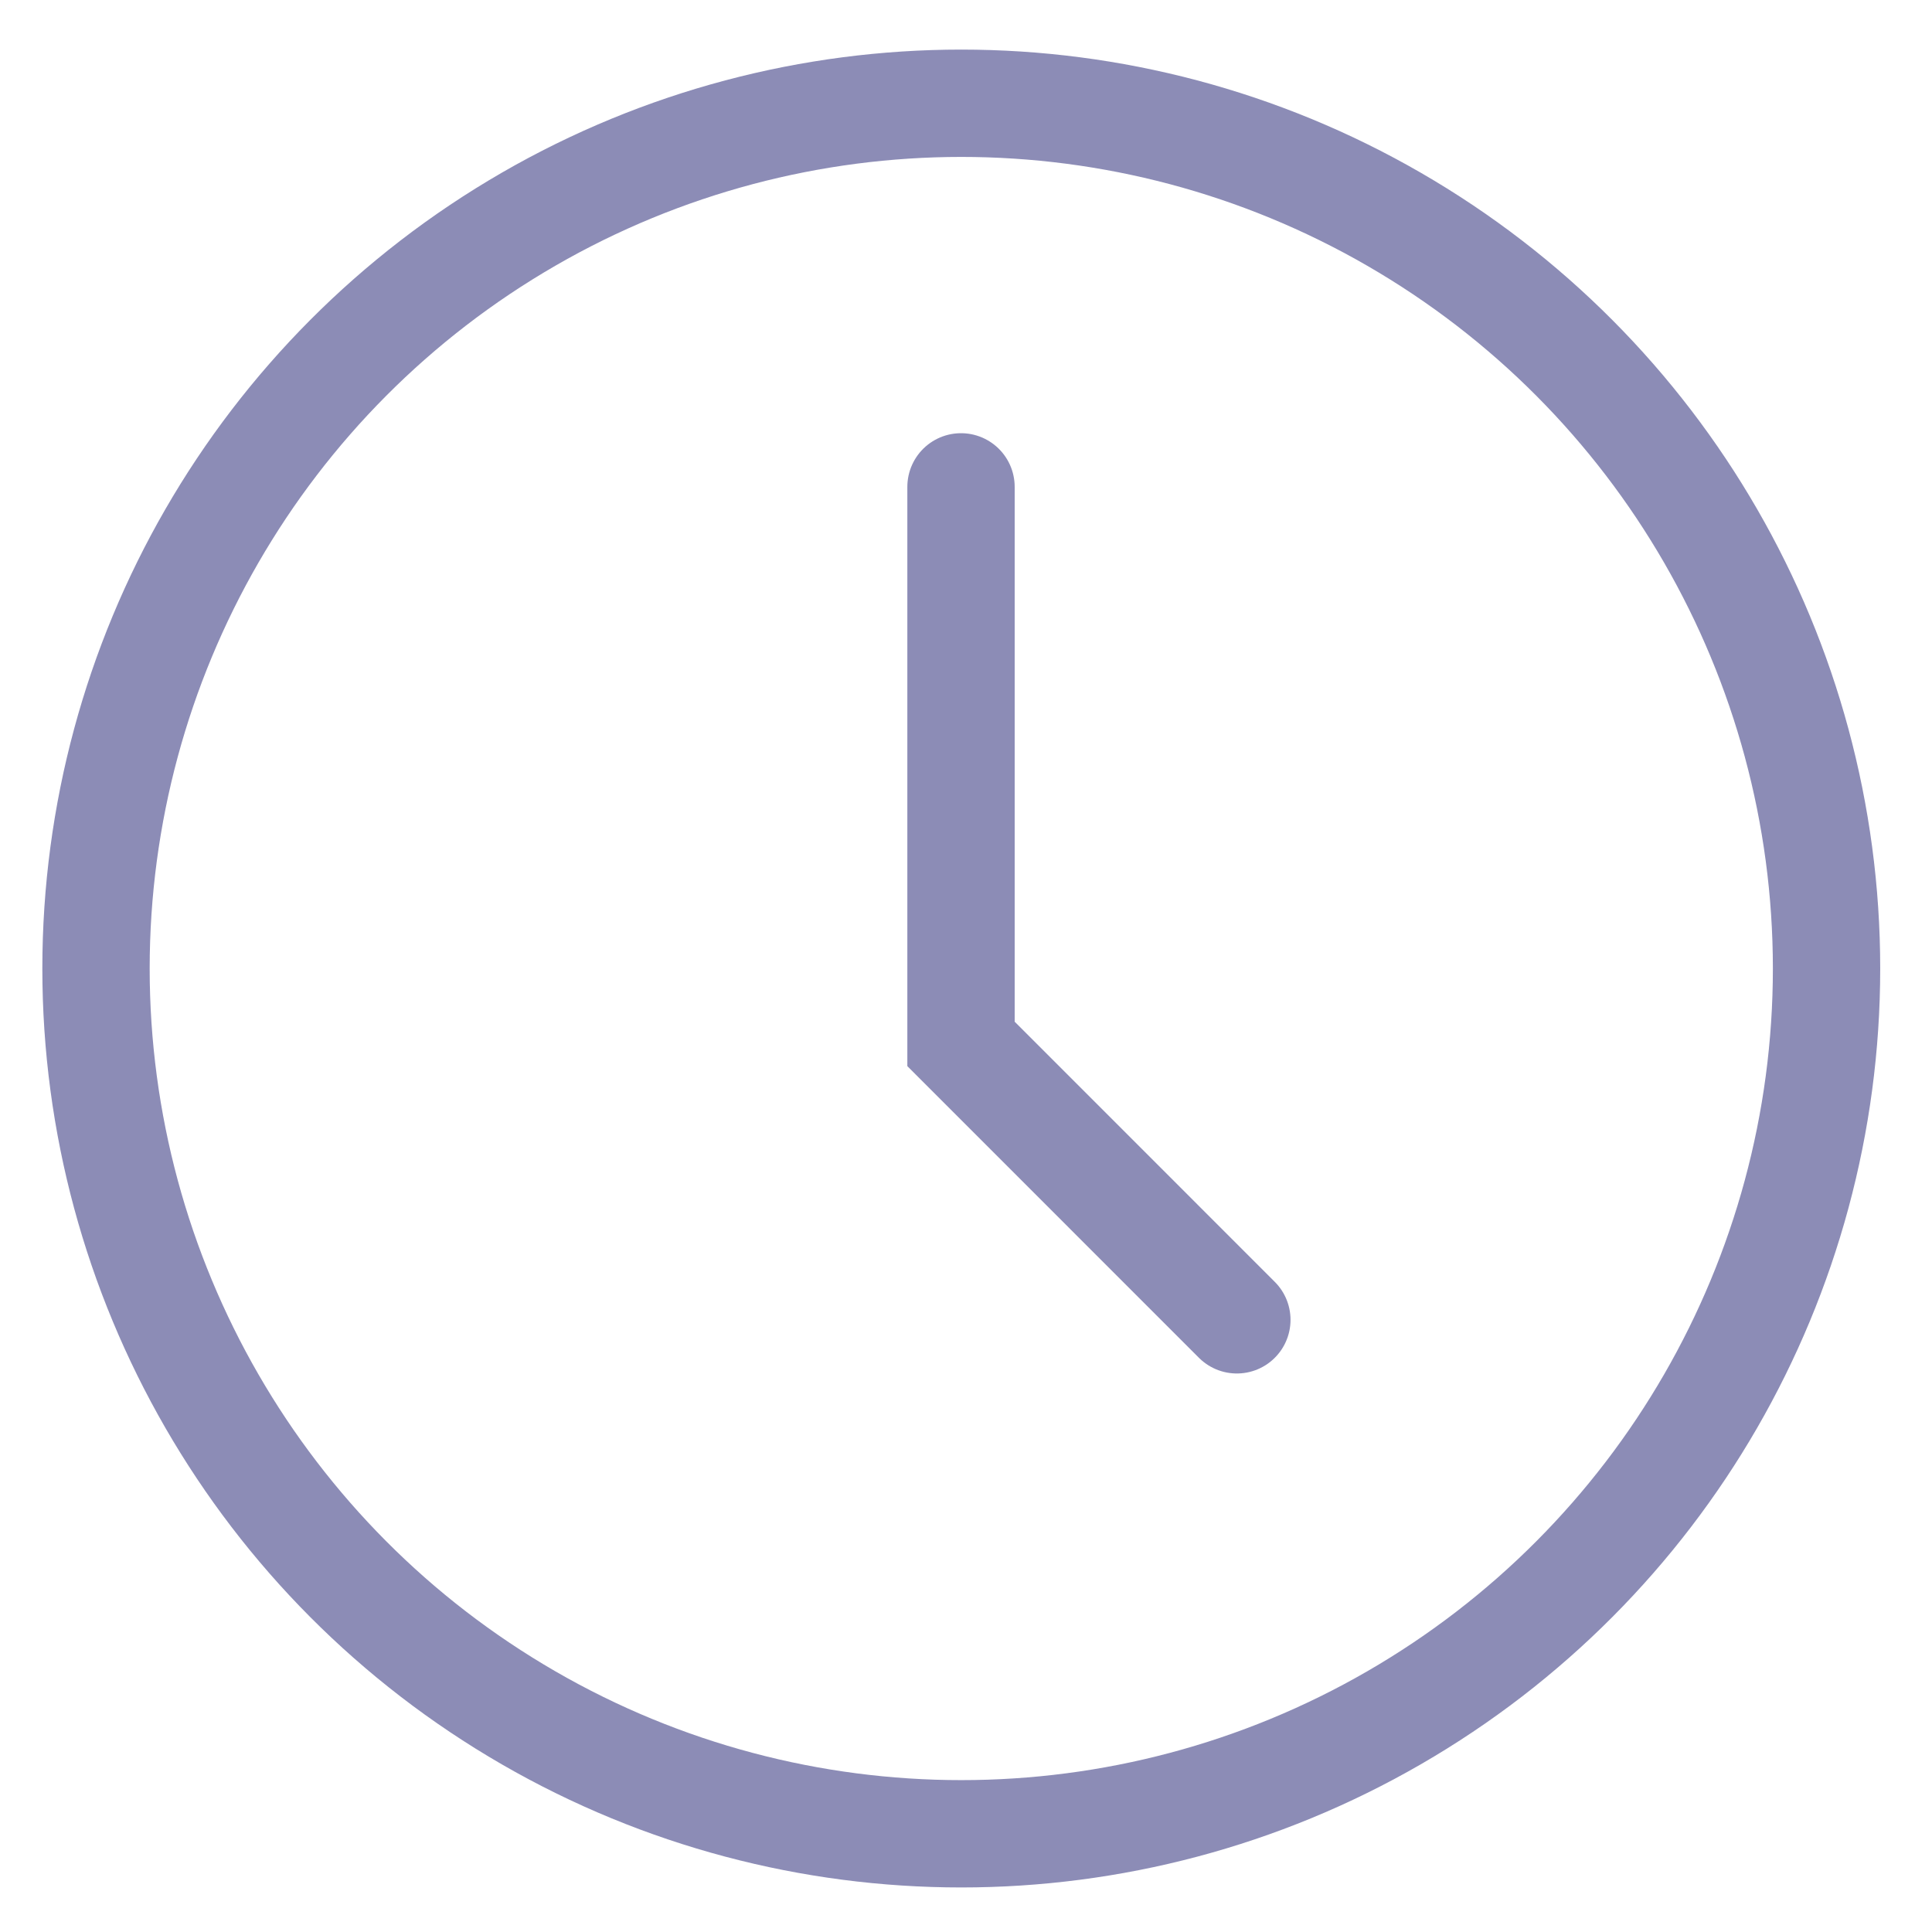
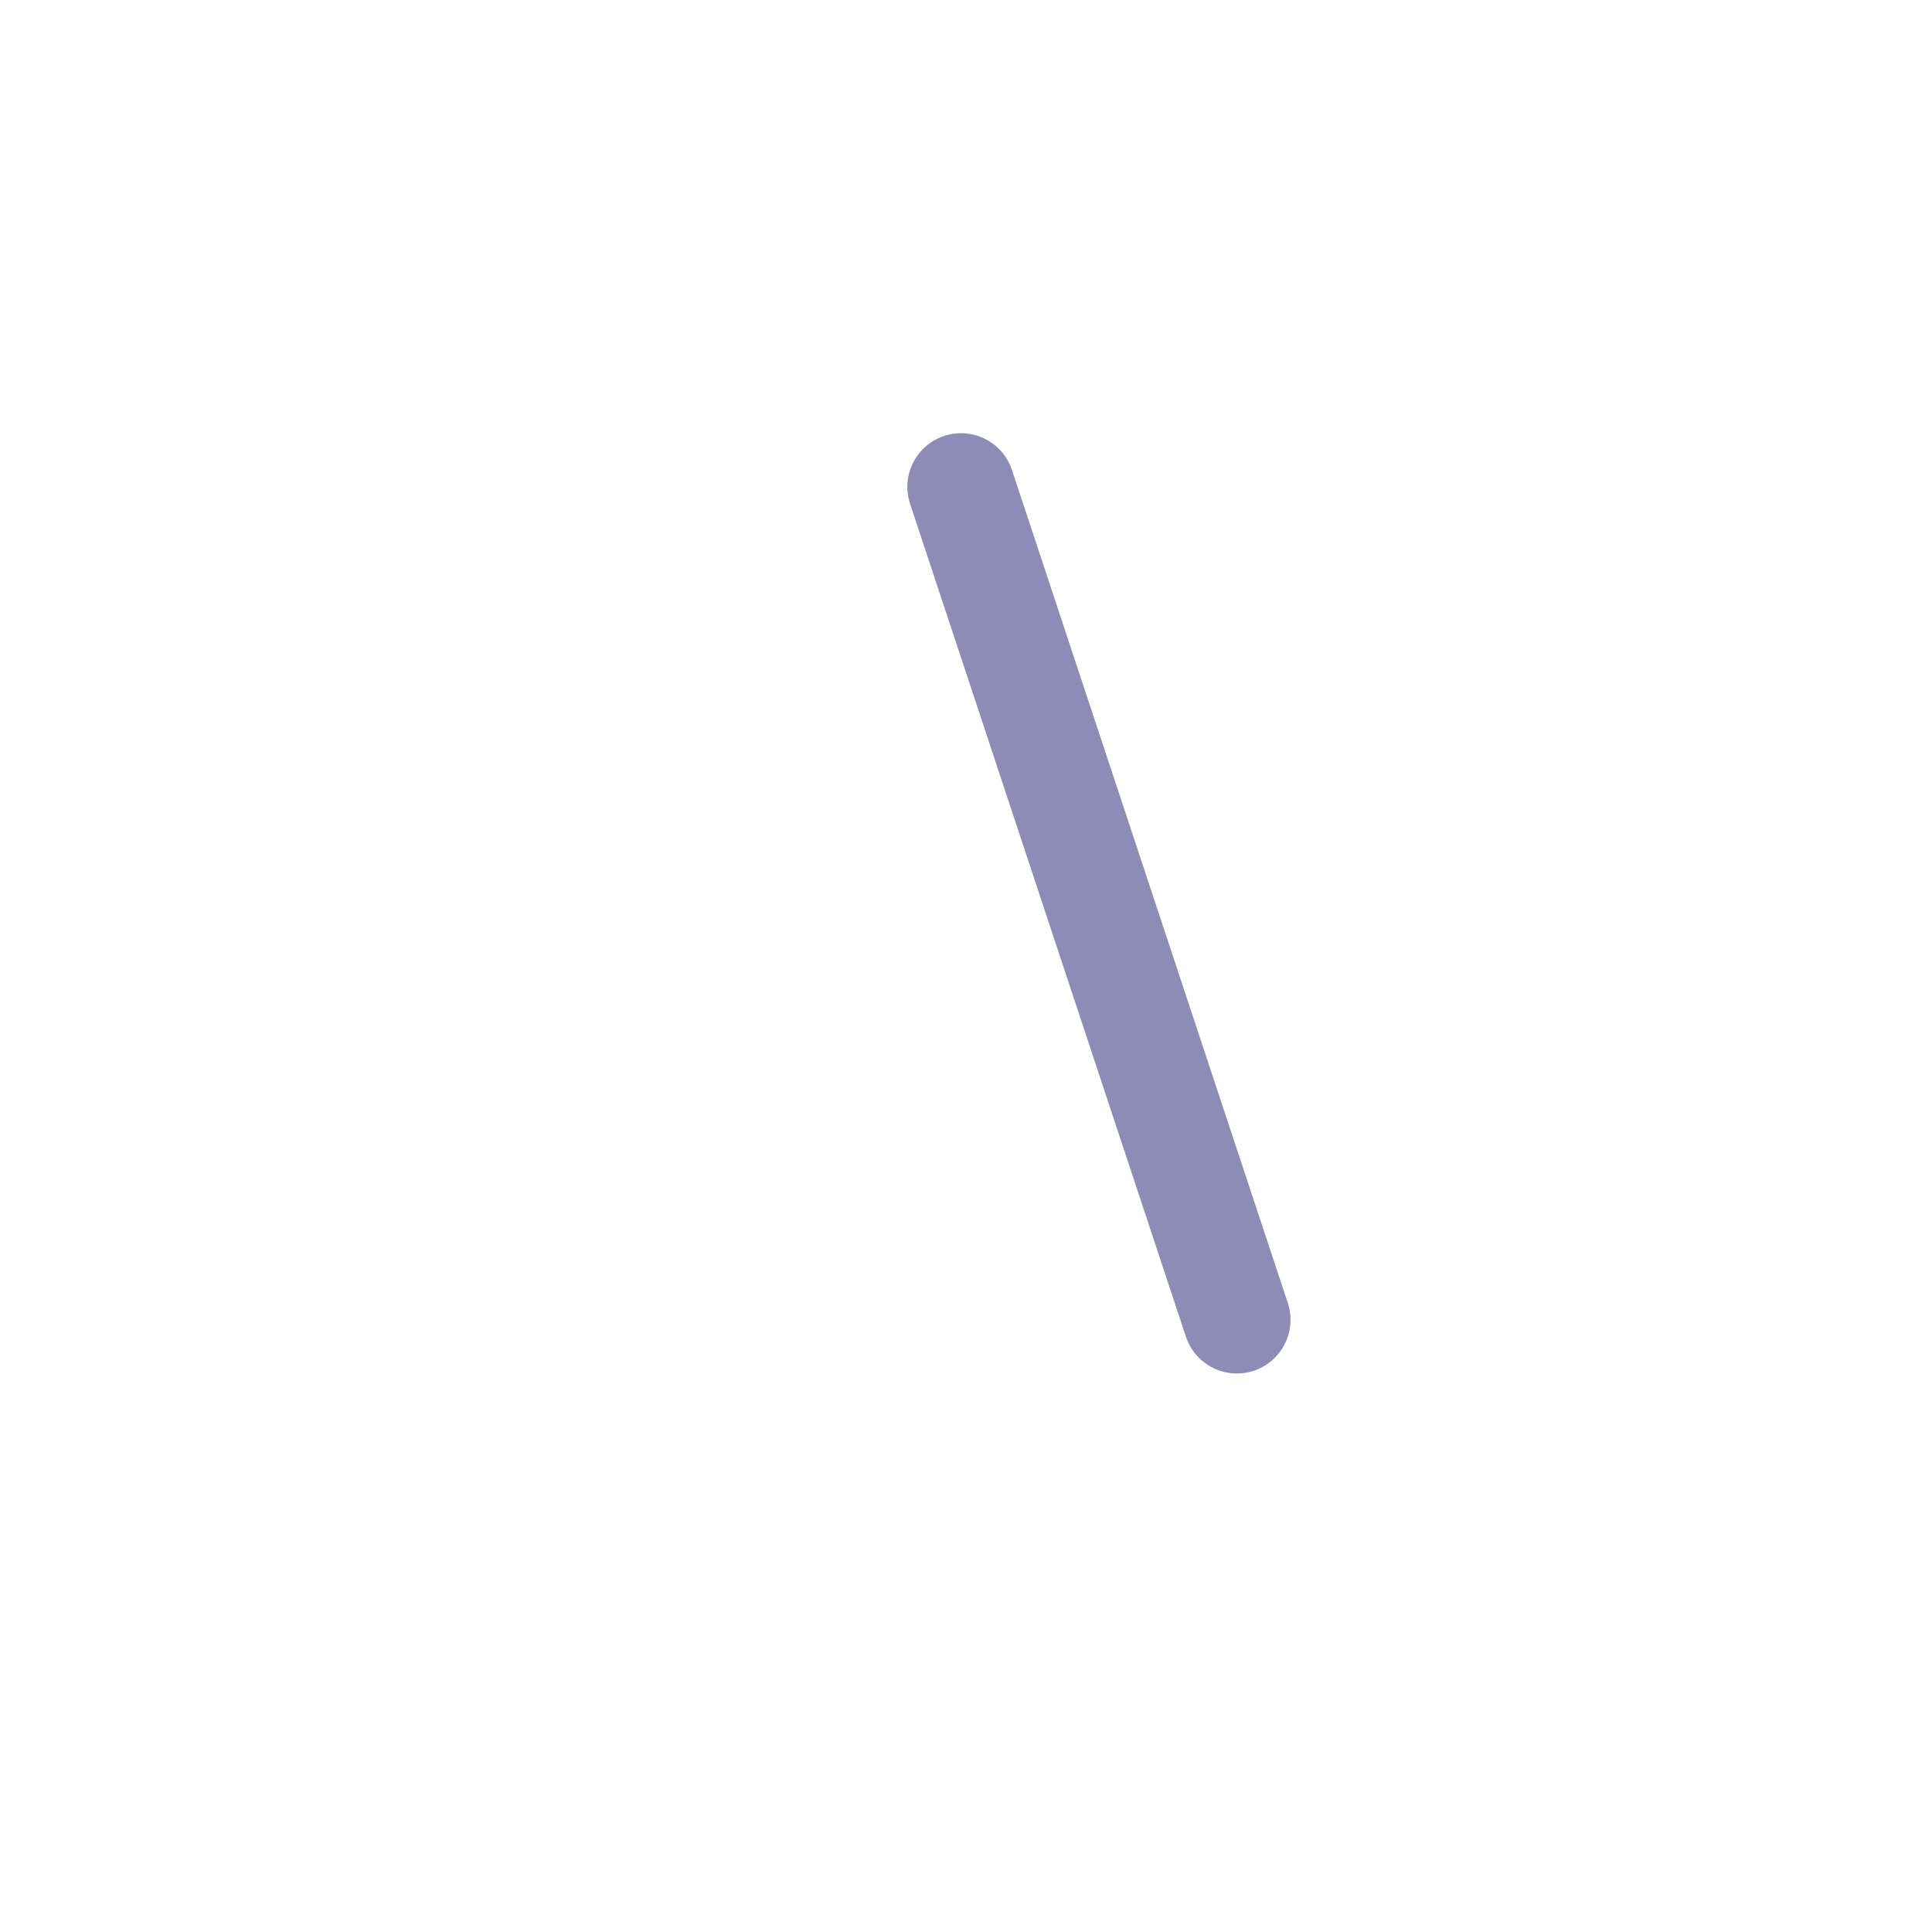
<svg xmlns="http://www.w3.org/2000/svg" width="36" height="36" viewBox="0 0 36 36" fill="none">
-   <circle cx="17.912" cy="18.047" r="16.123" stroke="#8C8CB6" stroke-width="2" />
-   <path d="M17.907 9.072V19.452L23.047 24.593" stroke="#8C8CB6" stroke-width="2" stroke-linecap="round" />
+   <path d="M17.907 9.072L23.047 24.593" stroke="#8C8CB6" stroke-width="2" stroke-linecap="round" />
</svg>